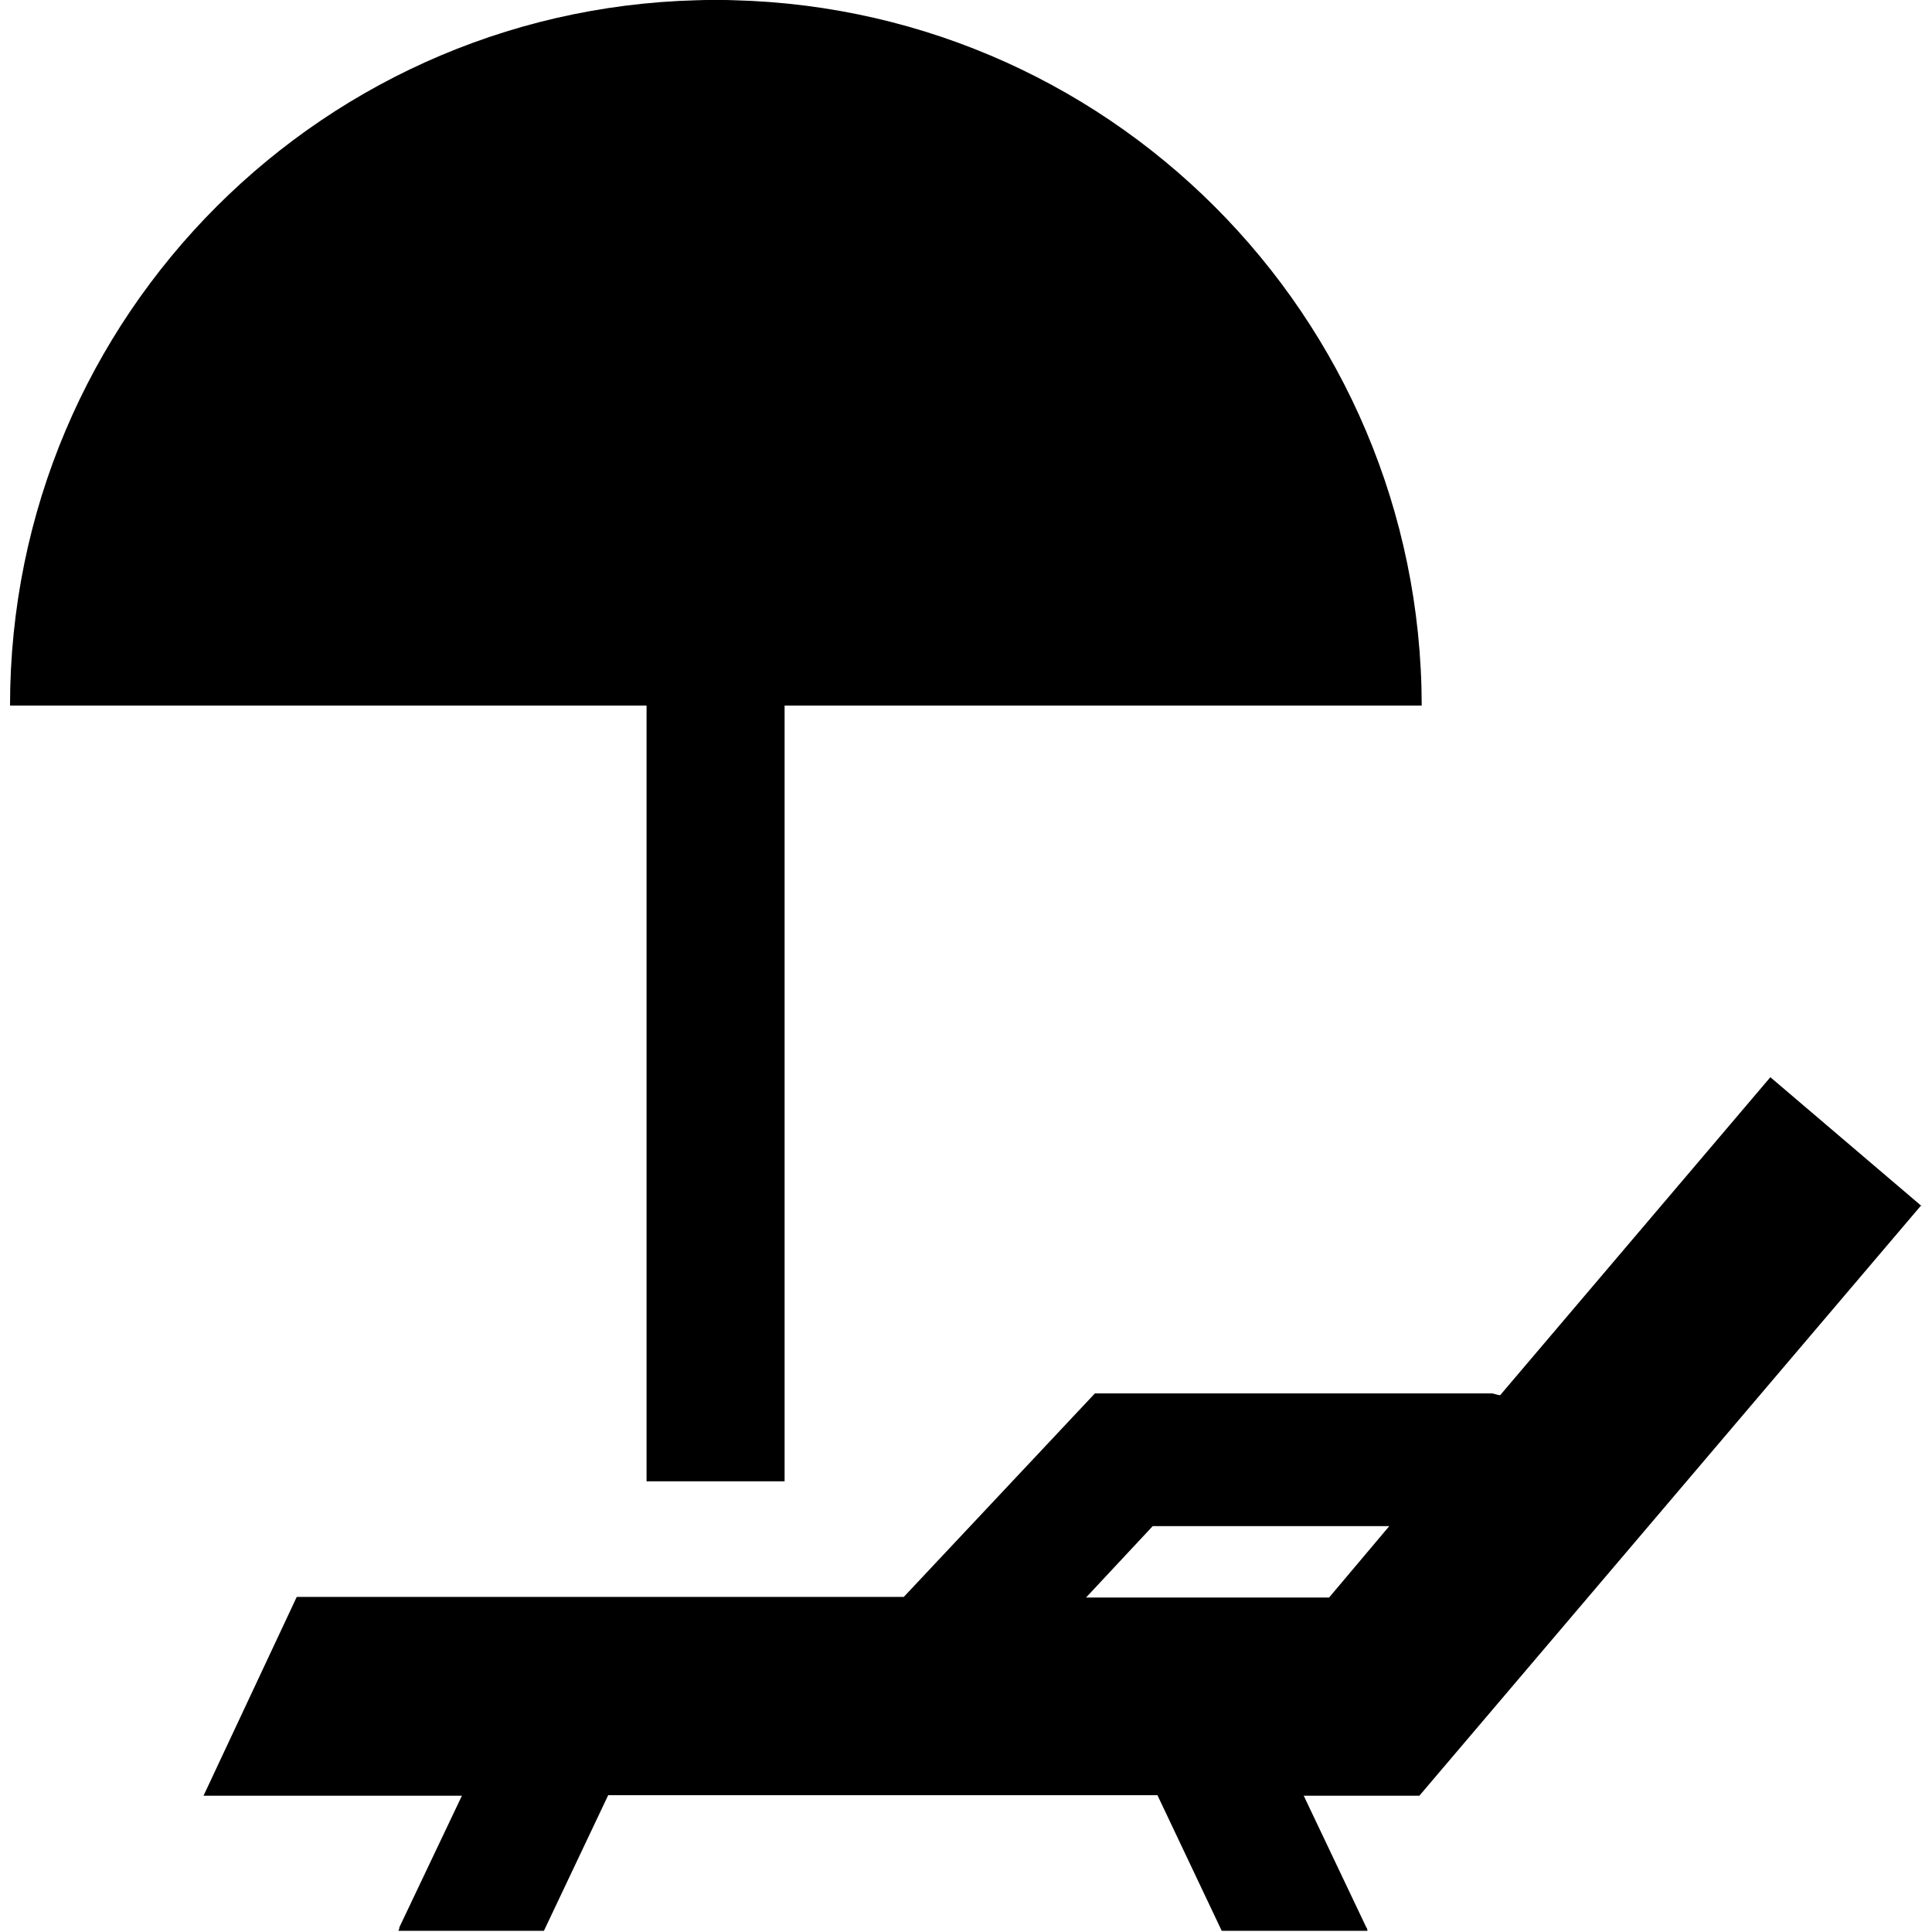
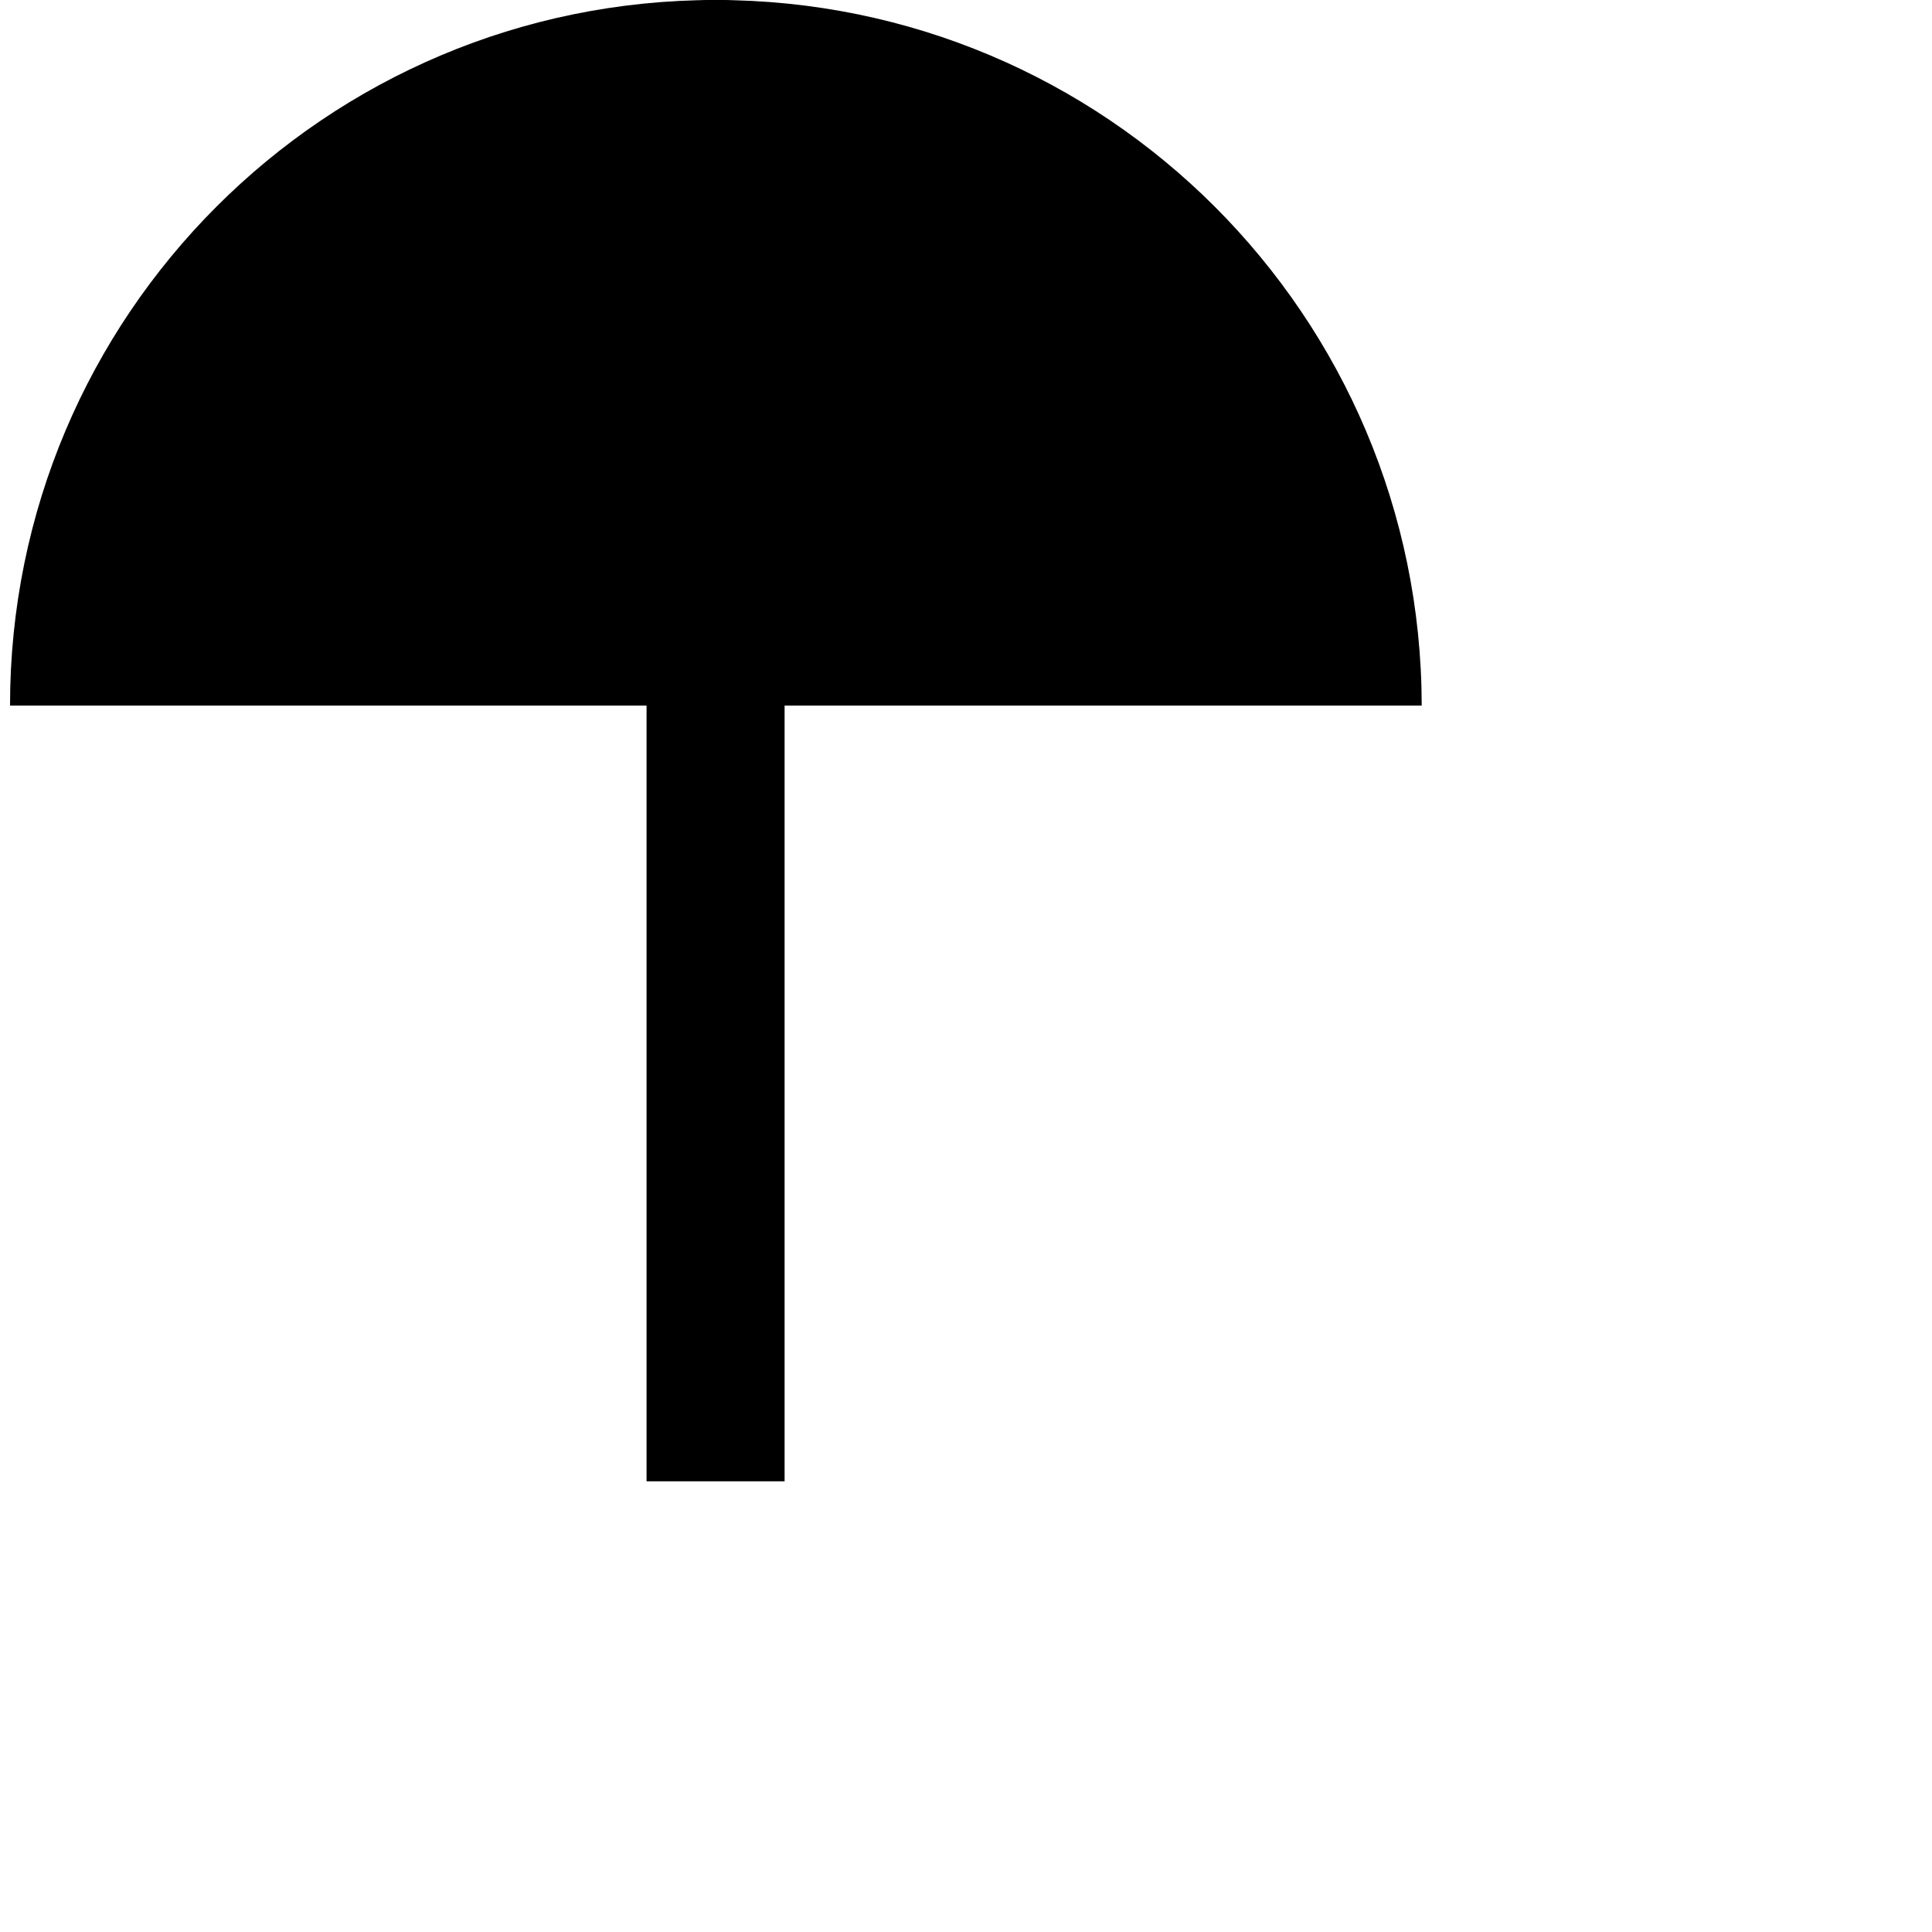
<svg xmlns="http://www.w3.org/2000/svg" id="a" viewBox="0 0 32.75 32.75">
  <path d="M24.1,11.96C24.09,5.35,18.74,0,12.13,0S.17,5.35,.17,11.96H24.1Z" />
  <path d="M12.02,0h.23C12.83,0,13.3,.47,13.3,1.05V25.11h-2.34V1.05C10.96,.47,11.44,0,12.02,0Z" />
-   <path d="M32.58,20.45l-2.57-2.19-4.58,5.39c-.05,0-.1-.03-.15-.03h-6.72l-3.24,3.45H5.03l-1.58,3.37H7.83l-1.06,2.23s0,.04-.02,.06h2.47l1.09-2.3h9.31l1.09,2.3h2.47s0-.04-.02-.06l-1.06-2.23h1.96l8.5-10Zm-14.17,6.63l1.13-1.21h4.01l-1.02,1.21h-4.11Z" />
</svg>